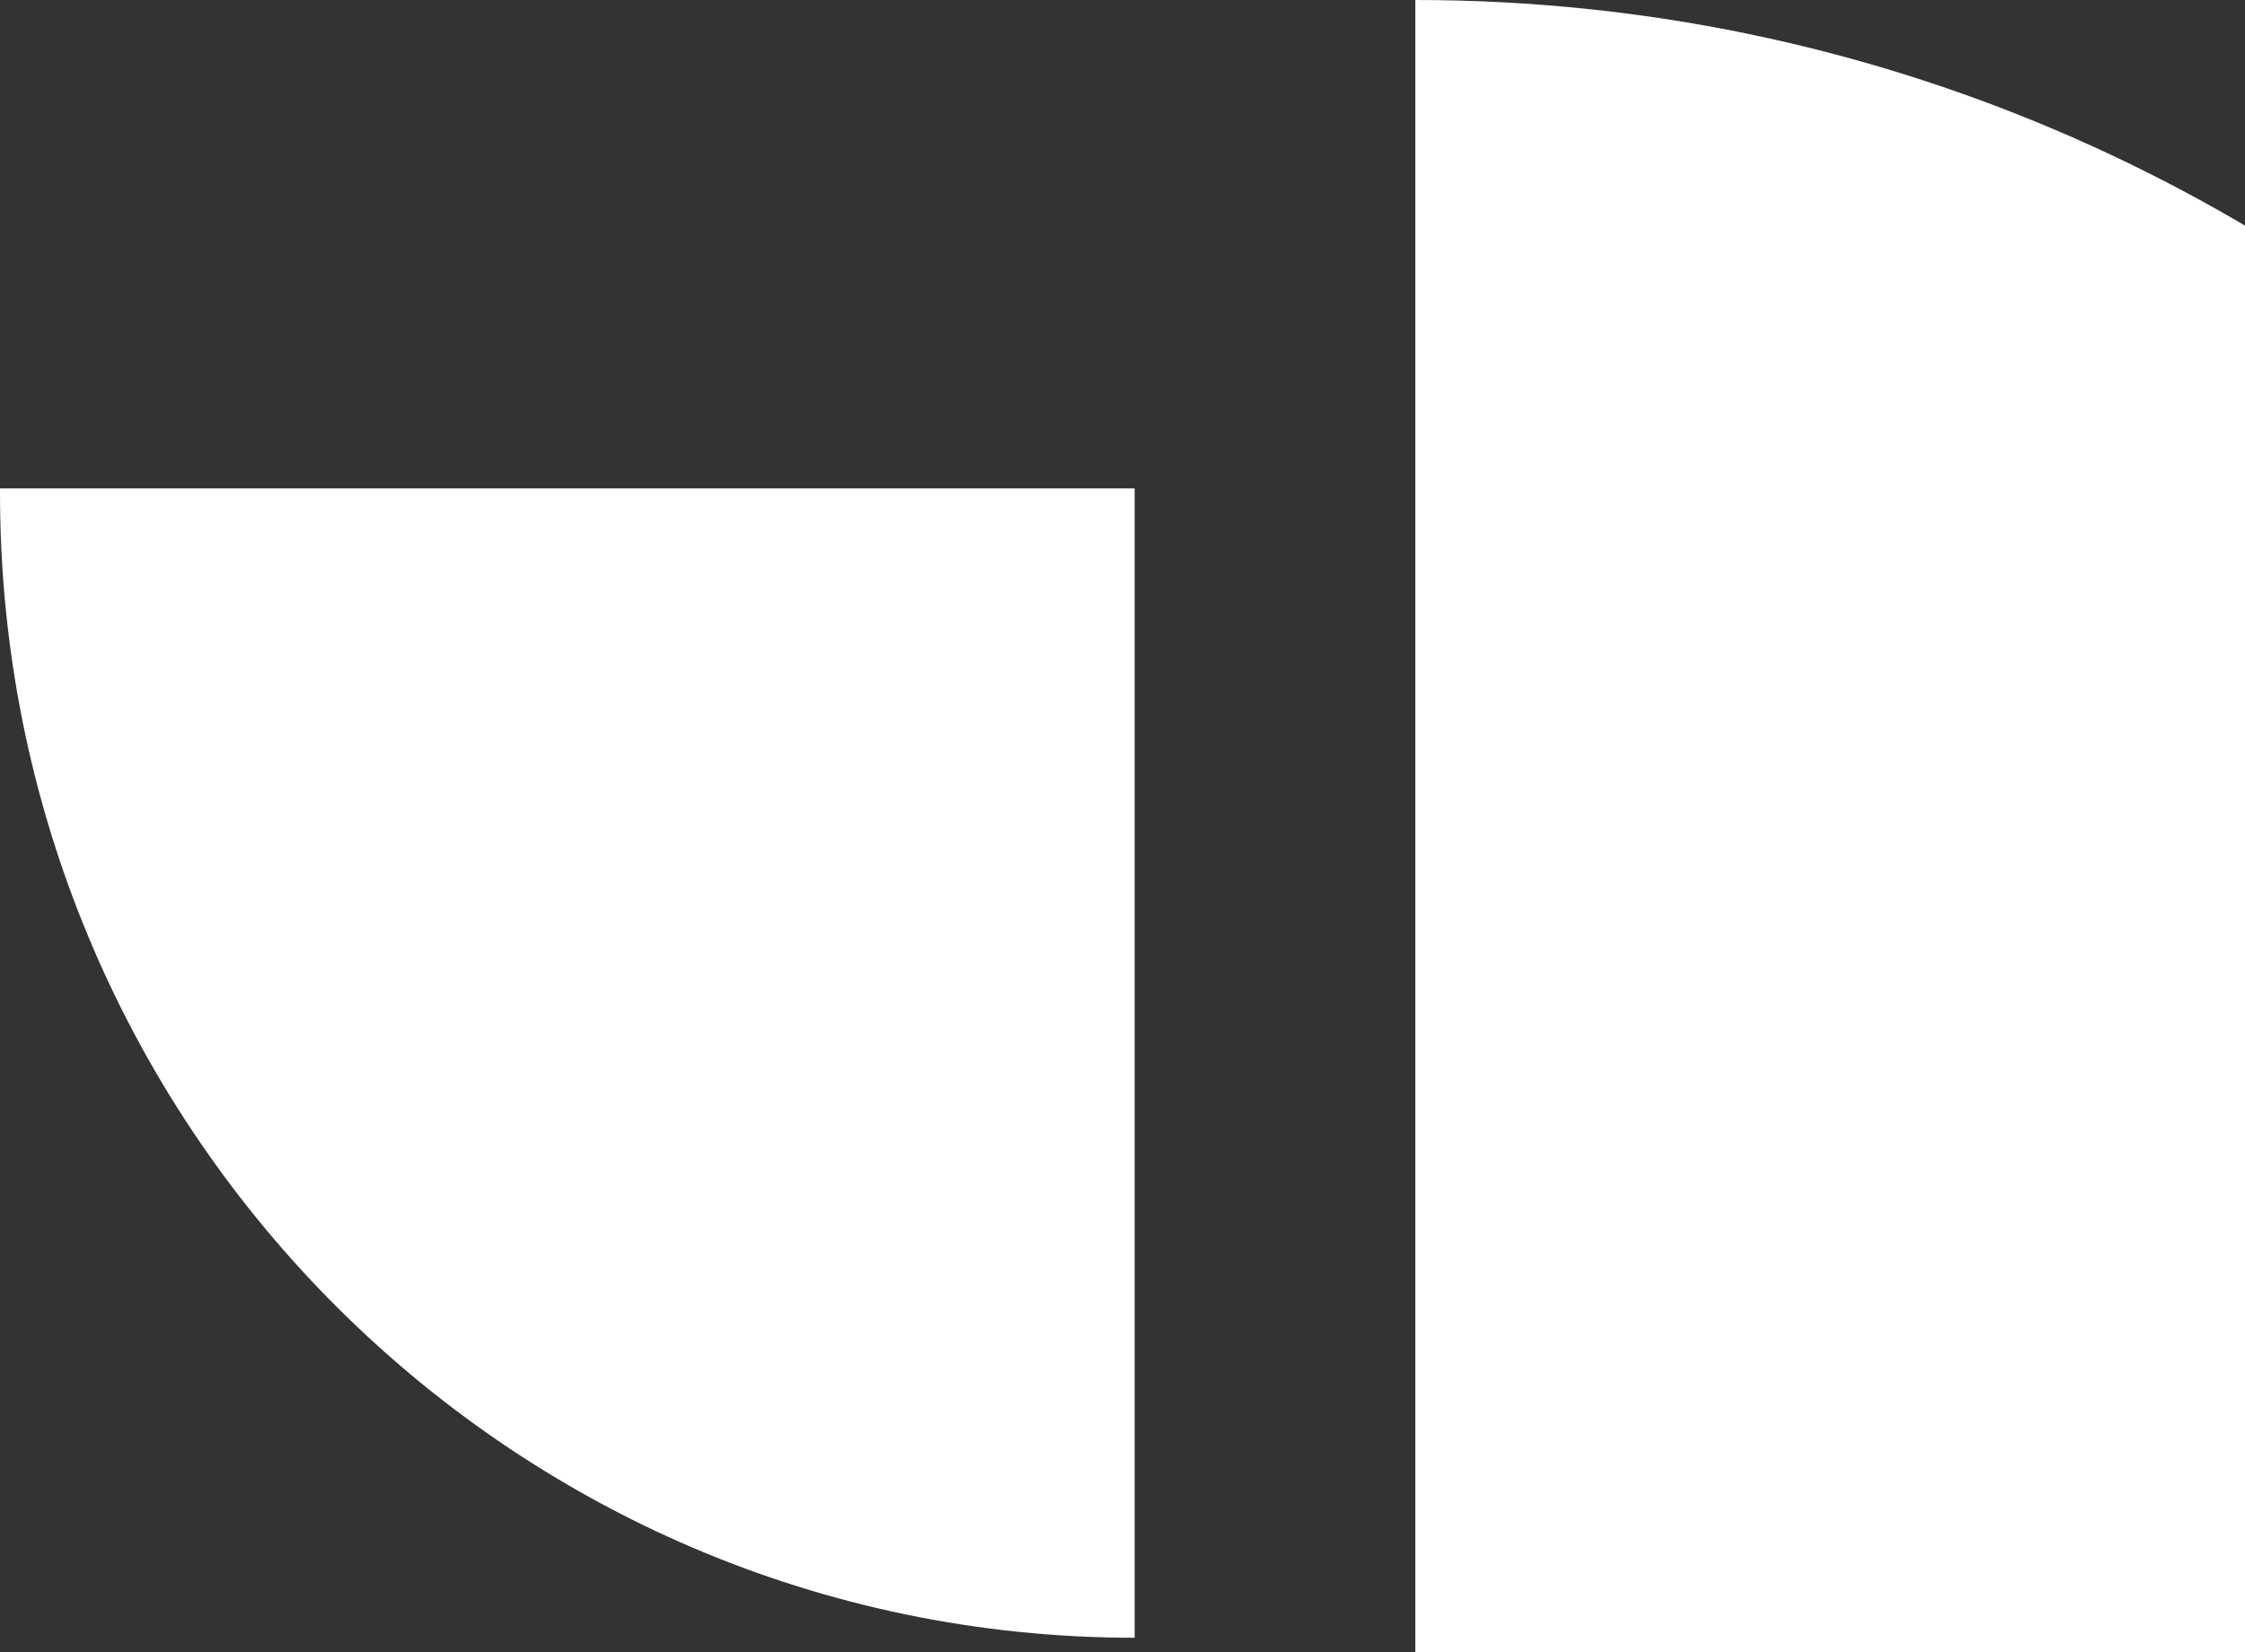
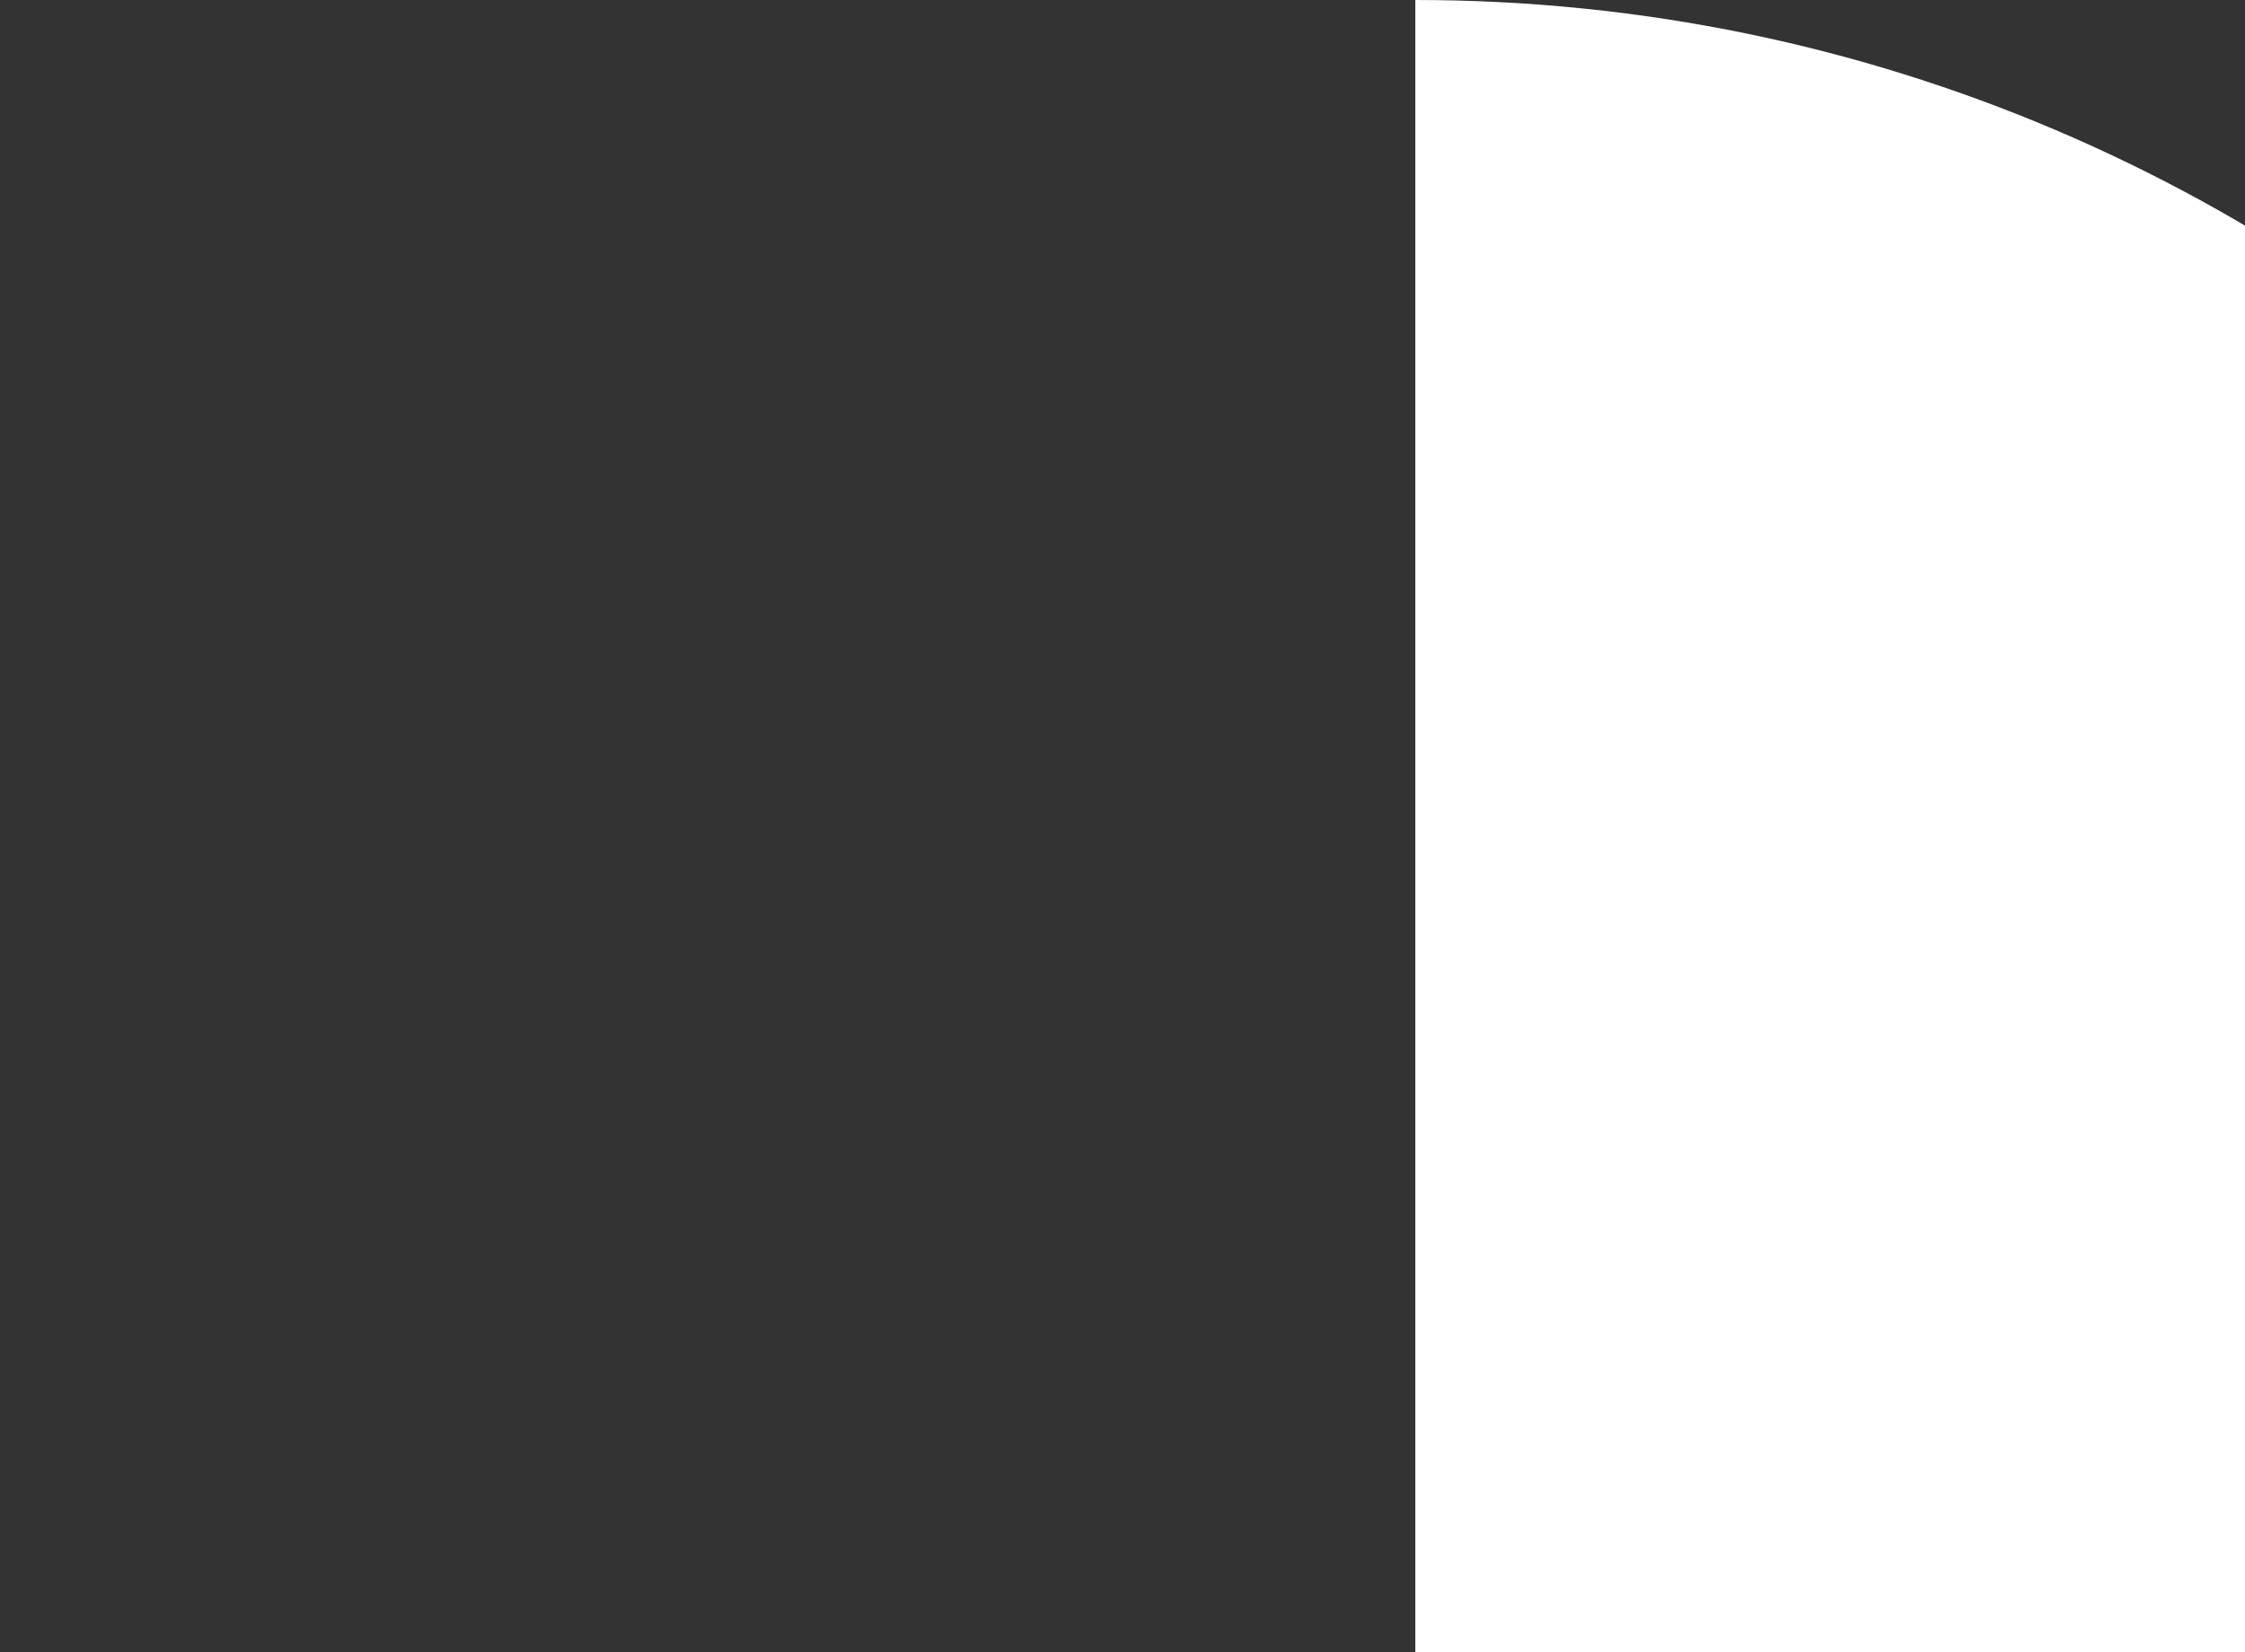
<svg xmlns="http://www.w3.org/2000/svg" width="163" height="120" viewBox="0 0 163 120" fill="none">
  <rect x="0" y="0" width="163" height="120" fill="#333333" stroke="none" />
  <g clip-path="url(#clip0_930_23)">
    <path d="M221.993 120.228L102.761 120.228L102.761 3.42772e-05C168.771 2.27448e-05 222.256 53.868 221.999 120.221L221.993 120.228Z" fill="white" style="mix-blend-mode:plus-lighter" />
-     <path d="M0.005 35.466L82.383 35.466L82.383 118.934C36.776 118.934 -0.177 81.536 0.001 35.471L0.005 35.466Z" fill="white" style="mix-blend-mode:plus-lighter" />
  </g>
  <defs>
    <clipPath id="clip0_930_23">
      <rect width="163" height="120" fill="white" />
    </clipPath>
  </defs>
</svg>